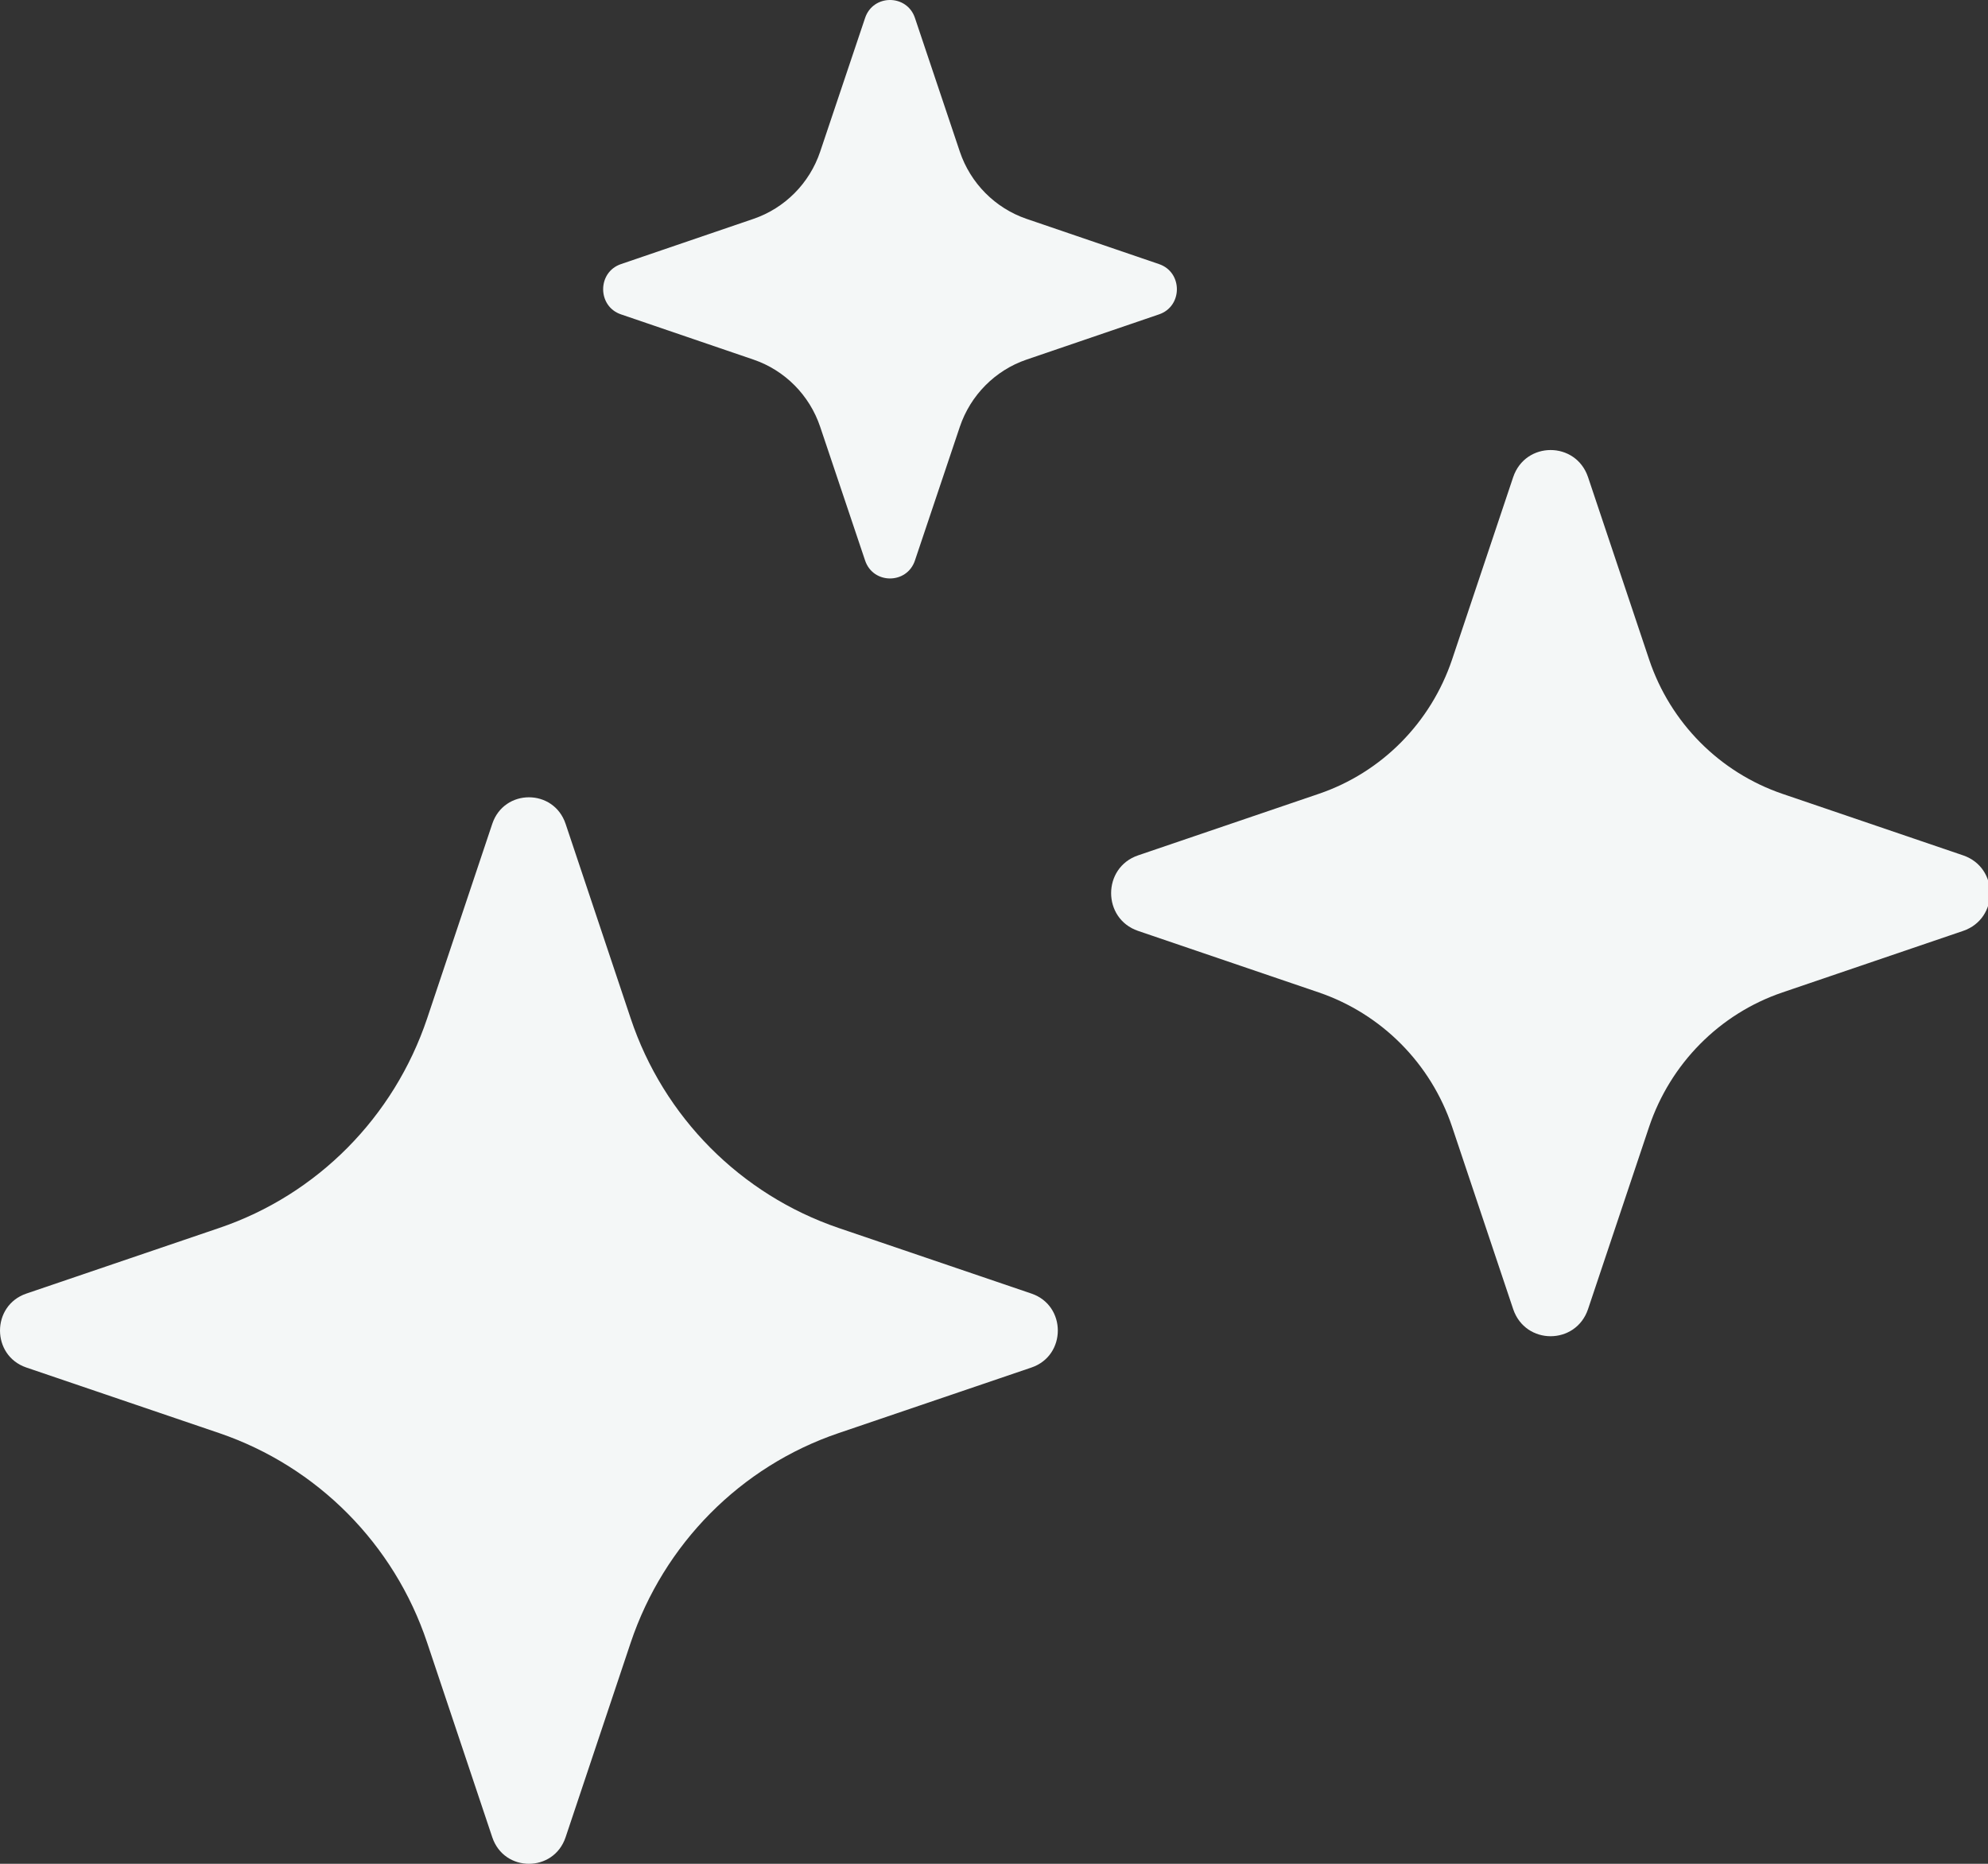
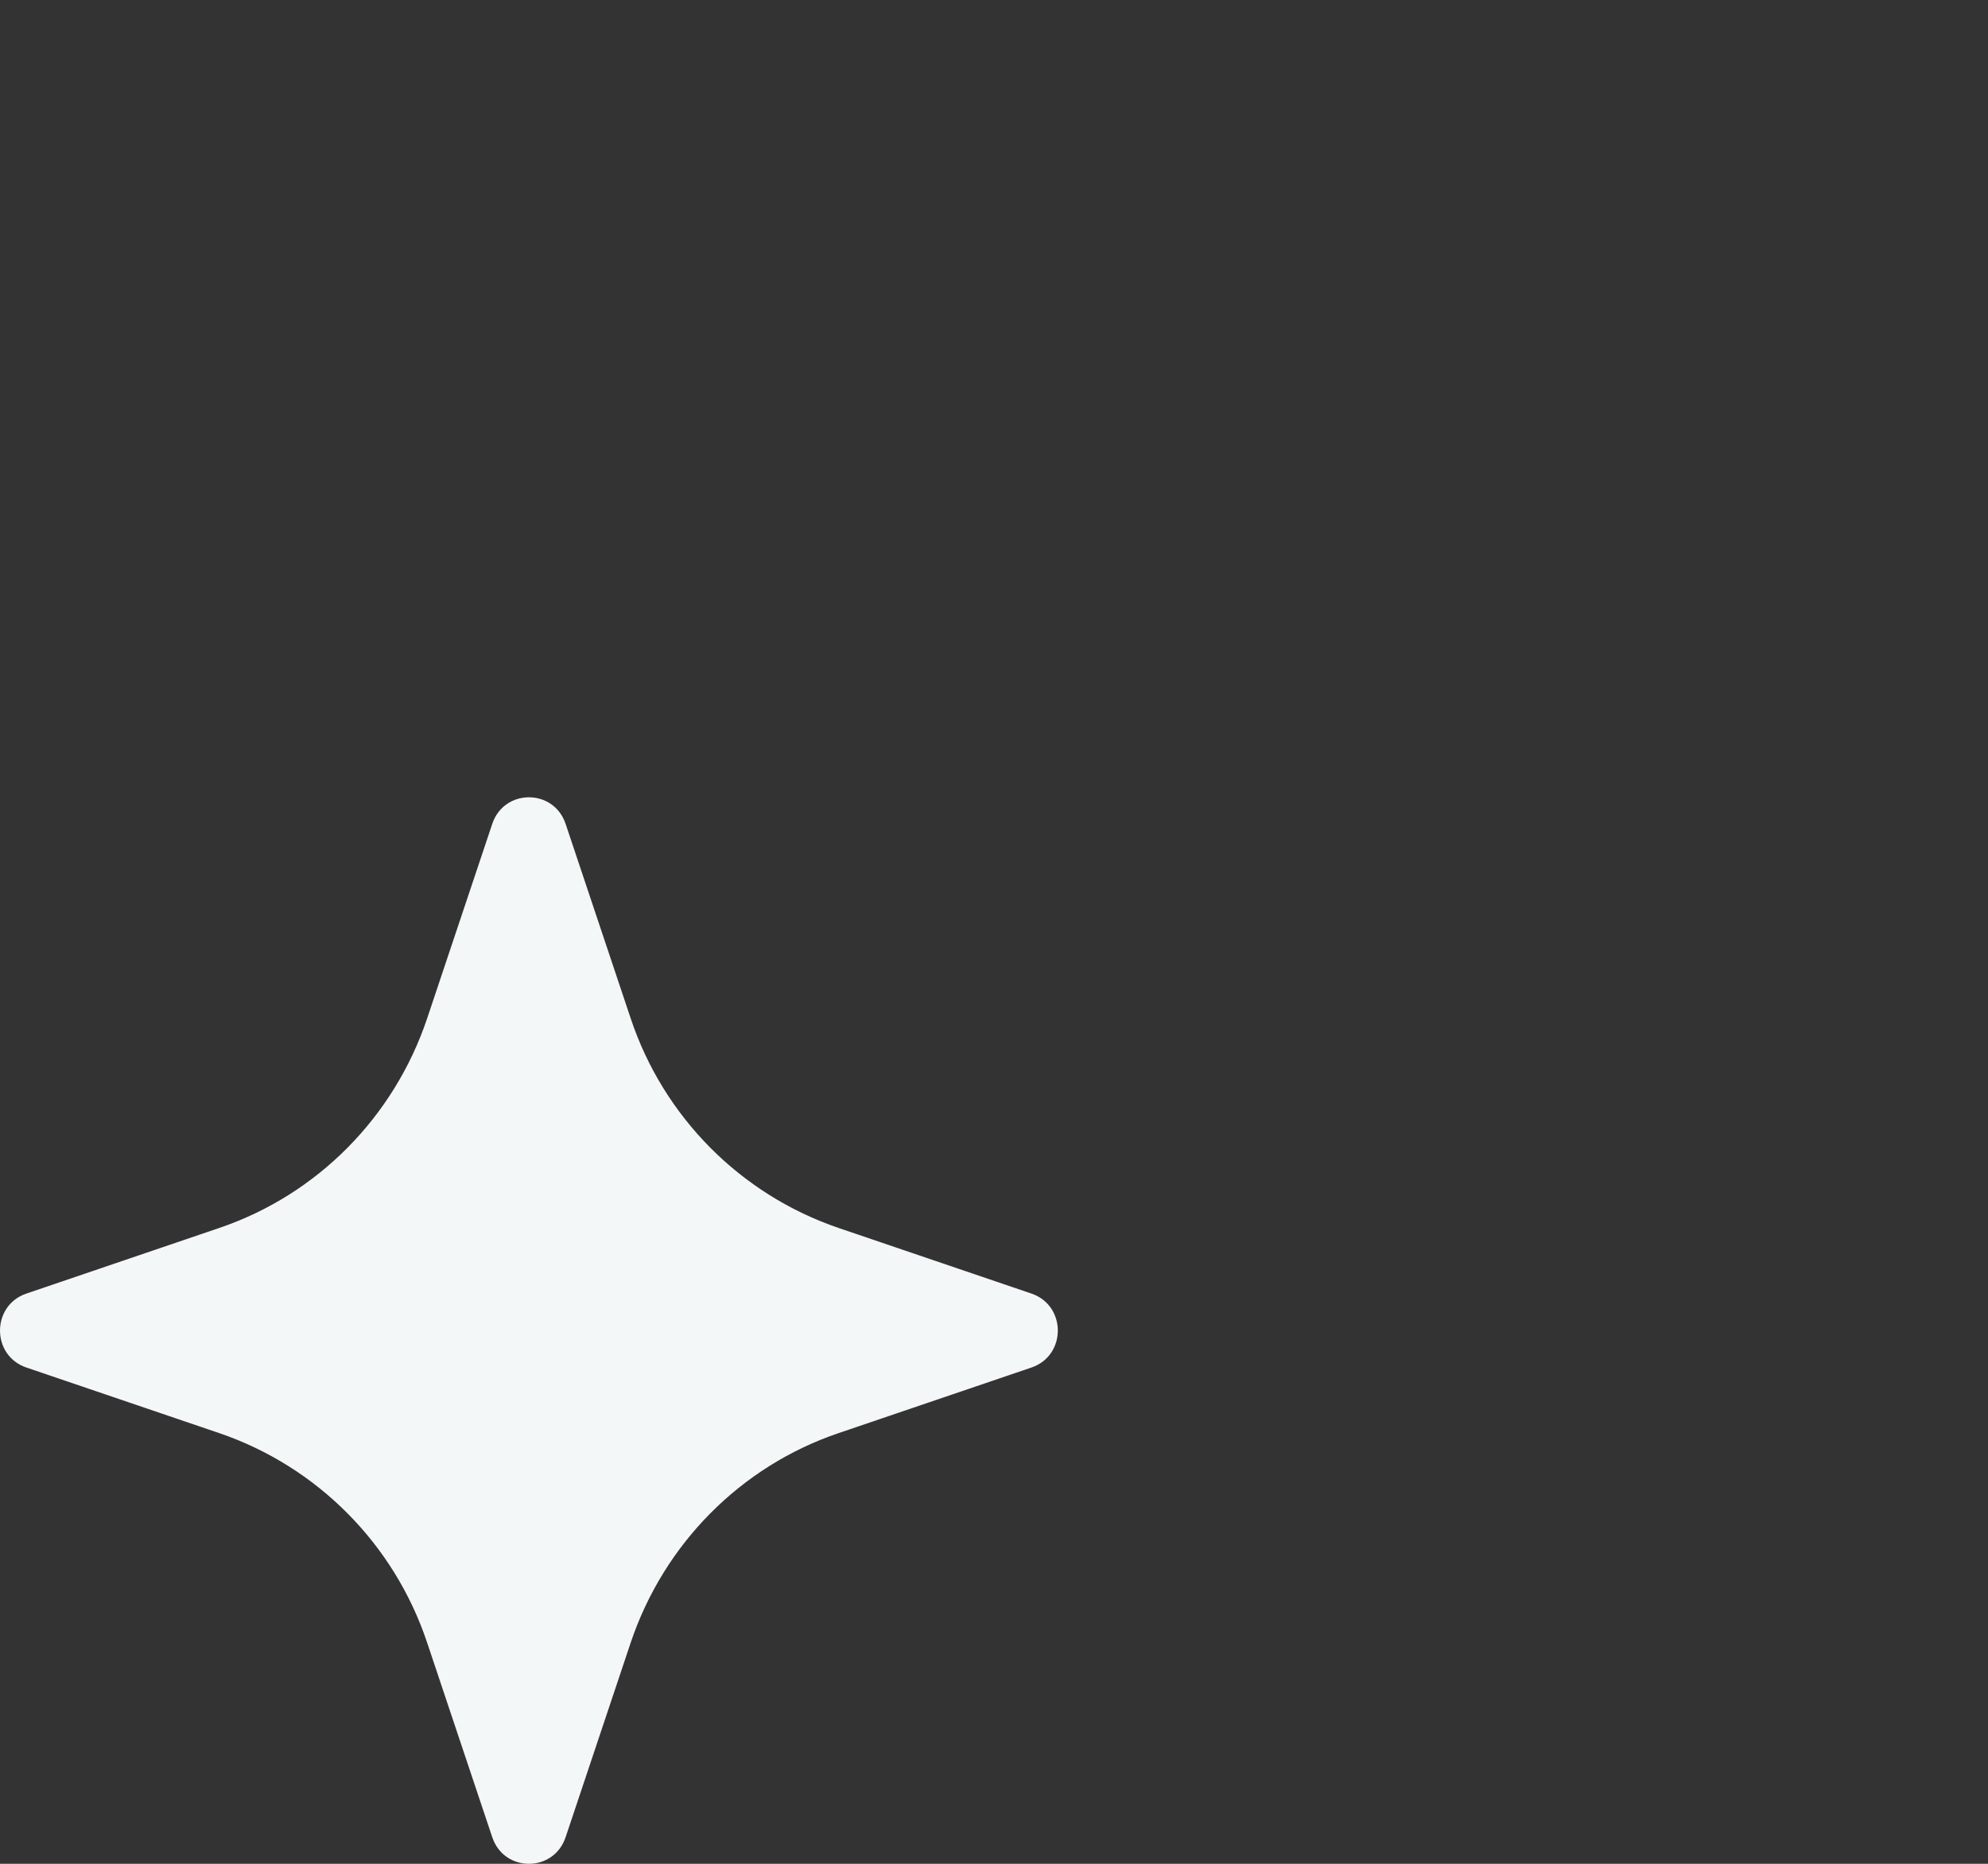
<svg xmlns="http://www.w3.org/2000/svg" width="64" height="60" viewBox="0 0 64 60" fill="none">
  <rect x="0" y="0" width="64" height="60" fill="#333333" stroke="none" />
  <path d="M0.847 44.023L7.061 46.136C10.212 47.212 12.691 49.705 13.751 52.881L15.848 59.146C16.23 60.285 17.825 60.285 18.208 59.146L20.304 52.881C21.371 49.705 23.843 47.205 26.994 46.136L33.208 44.023C34.337 43.637 34.337 42.03 33.208 41.644L26.994 39.53C23.843 38.454 21.364 35.962 20.304 32.785L18.208 26.52C17.825 25.382 16.23 25.382 15.848 26.52L13.751 32.785C12.684 35.962 10.212 38.461 7.061 39.53L0.847 41.644C-0.282 42.03 -0.282 43.637 0.847 44.023Z" fill="#F4F7F7" />
-   <path d="M51.124 15.36C50.731 14.197 49.107 14.197 48.714 15.36L46.748 21.229C46.063 23.263 44.482 24.866 42.457 25.555L36.636 27.537C35.482 27.933 35.482 29.571 36.636 29.967L42.457 31.949C44.474 32.639 46.064 34.233 46.748 36.275L48.714 42.144C49.107 43.307 50.731 43.307 51.124 42.144L53.09 36.275C53.775 34.241 55.356 32.638 57.381 31.949L63.202 29.967C64.356 29.571 64.356 27.933 63.202 27.537L57.381 25.555C55.364 24.865 53.774 23.271 53.09 21.229L51.124 15.36Z" fill="#F4F7F7" />
-   <path d="M37.311 8.501L33.046 7.045C32.038 6.7 31.242 5.898 30.9 4.882L29.456 0.581C29.2 -0.194 28.105 -0.194 27.849 0.581L26.404 4.882C26.063 5.898 25.267 6.7 24.259 7.045L19.994 8.501C19.225 8.759 19.225 9.863 19.994 10.121L24.259 11.577C25.267 11.921 26.063 12.724 26.404 13.74L27.849 18.04C28.105 18.816 29.2 18.816 29.456 18.04L30.9 13.74C31.242 12.724 32.038 11.921 33.046 11.577L37.311 10.121C38.08 9.863 38.08 8.759 37.311 8.501Z" fill="#F4F7F7" />
</svg>